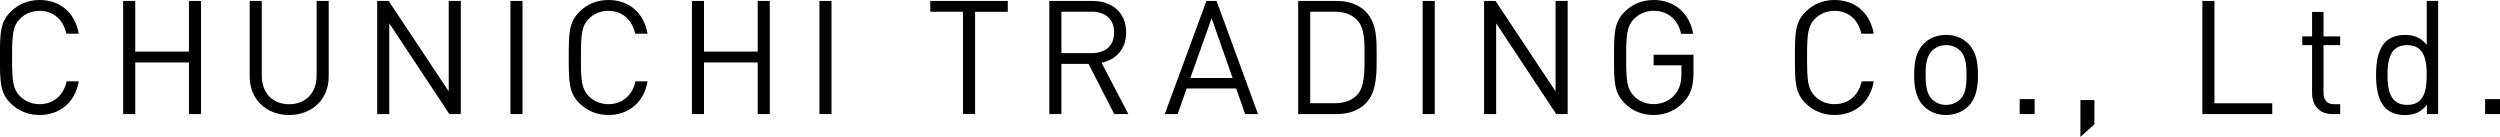
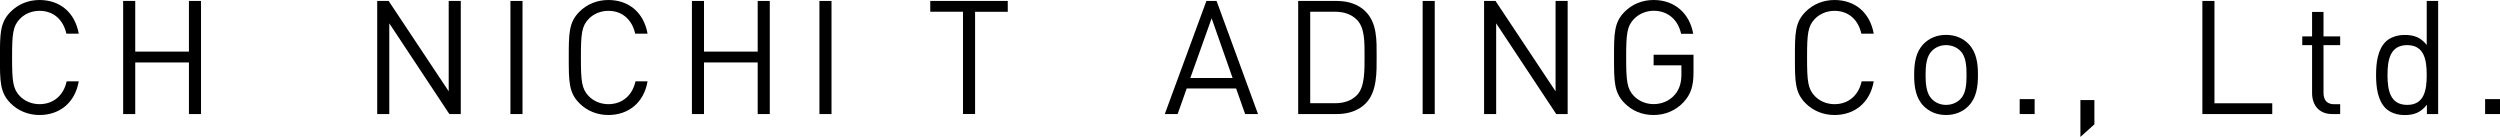
<svg xmlns="http://www.w3.org/2000/svg" id="_レイヤー_2" data-name="レイヤー_2" width="419.99" height="23" viewBox="0 0 419.99 23">
  <g id="_文字" data-name="文字">
    <g>
      <path d="M6.64,19.32c-1.87,0-3.58-.69-4.86-1.97-1.79-1.79-1.79-3.66-1.79-7.69S0,3.76,1.79,1.97C3.07.69,4.78,0,6.64,0c3.42,0,5.95,2.08,6.59,5.66h-2.08c-.51-2.32-2.13-3.84-4.51-3.84-1.25,0-2.45.48-3.28,1.33-1.2,1.23-1.33,2.54-1.33,6.51s.13,5.28,1.33,6.51c.83.85,2.03,1.33,3.28,1.33,2.38,0,4.06-1.52,4.56-3.84h2.03c-.61,3.58-3.2,5.66-6.59,5.66Z" />
      <path d="M31.74,19.16v-8.67h-9.02v8.67h-2.03V.16h2.03v8.51h9.02V.16h2.03v19h-2.03Z" />
-       <path d="M48.57,19.32c-3.84,0-6.62-2.64-6.62-6.43V.16h2.03v12.57c0,2.88,1.81,4.78,4.59,4.78s4.62-1.89,4.62-4.78V.16h2.03v12.73c0,3.79-2.8,6.43-6.64,6.43Z" />
      <path d="M75.49,19.16l-10.09-15.24v15.24h-2.03V.16h1.92l10.09,15.18V.16h2.03v19h-1.92Z" />
      <path d="M85.75,19.16V.16h2.03v19h-2.03Z" />
      <path d="M102.2,19.32c-1.87,0-3.58-.69-4.86-1.97-1.79-1.79-1.79-3.66-1.79-7.69s0-5.9,1.79-7.69c1.28-1.28,2.99-1.97,4.86-1.97,3.42,0,5.95,2.08,6.59,5.66h-2.08c-.51-2.32-2.13-3.84-4.51-3.84-1.25,0-2.45.48-3.28,1.33-1.2,1.23-1.33,2.54-1.33,6.51s.13,5.28,1.33,6.51c.83.85,2.03,1.33,3.28,1.33,2.38,0,4.06-1.52,4.56-3.84h2.03c-.61,3.58-3.2,5.66-6.59,5.66Z" />
      <path d="M127.29,19.16v-8.67h-9.02v8.67h-2.03V.16h2.03v8.51h9.02V.16h2.03v19h-2.03Z" />
      <path d="M137.66,19.16V.16h2.03v19h-2.03Z" />
      <path d="M163.81,1.97v17.18h-2.03V1.97h-5.5V.16h13.02v1.82h-5.5Z" />
-       <path d="M187.19,19.16l-4.32-8.43h-4.56v8.43h-2.03V.16h7.28c3.31,0,5.63,2,5.63,5.28,0,2.78-1.68,4.59-4.14,5.1l4.51,8.62h-2.37ZM183.38,1.97h-5.07v6.96h5.07c2.21,0,3.79-1.15,3.79-3.47s-1.57-3.5-3.79-3.5Z" />
      <path d="M209.18,19.16l-1.52-4.3h-8.3l-1.52,4.3h-2.16L202.67.16h1.71l6.96,19h-2.16ZM203.55,3.07l-3.58,10.03h7.1l-3.52-10.03Z" />
      <path d="M229.4,17.4c-1.15,1.15-2.83,1.76-4.8,1.76h-6.51V.16h6.51c1.97,0,3.65.61,4.8,1.76,1.97,1.97,1.87,4.88,1.87,7.53s.11,5.98-1.87,7.95ZM227.99,3.36c-.99-1.01-2.27-1.39-3.74-1.39h-4.14v15.37h4.14c1.47,0,2.75-.37,3.74-1.39,1.31-1.36,1.25-4.19,1.25-6.51s.05-4.72-1.25-6.08Z" />
      <path d="M239,19.16V.16h2.03v19h-2.03Z" />
      <path d="M261.44,19.16l-10.09-15.24v15.24h-2.03V.16h1.92l10.09,15.18V.16h2.03v19h-1.92Z" />
      <path d="M282.87,17.13c-1.33,1.44-3.12,2.19-5.07,2.19s-3.58-.69-4.86-1.97c-1.79-1.79-1.79-3.66-1.79-7.69s0-5.9,1.79-7.69c1.28-1.28,2.96-1.97,4.86-1.97,3.63,0,6.08,2.35,6.65,5.68h-2.03c-.53-2.4-2.24-3.87-4.62-3.87-1.25,0-2.45.51-3.28,1.36-1.2,1.23-1.33,2.51-1.33,6.48s.13,5.28,1.33,6.51c.83.85,2.03,1.33,3.28,1.33,1.39,0,2.72-.56,3.6-1.63.77-.93,1.07-1.97,1.07-3.44v-1.44h-4.67v-1.79h6.7v3.02c0,2.19-.45,3.65-1.63,4.91Z" />
      <path d="M308.19,19.32c-1.87,0-3.58-.69-4.86-1.97-1.79-1.79-1.79-3.66-1.79-7.69s0-5.9,1.79-7.69c1.28-1.28,2.99-1.97,4.86-1.97,3.42,0,5.95,2.08,6.59,5.66h-2.08c-.51-2.32-2.13-3.84-4.51-3.84-1.25,0-2.45.48-3.28,1.33-1.2,1.23-1.33,2.54-1.33,6.51s.13,5.28,1.33,6.51c.83.85,2.03,1.33,3.28,1.33,2.38,0,4.06-1.52,4.56-3.84h2.03c-.61,3.58-3.2,5.66-6.59,5.66Z" />
      <path d="M330.69,17.82c-.91.91-2.16,1.5-3.76,1.5s-2.86-.59-3.76-1.5c-1.33-1.36-1.6-3.2-1.6-5.23s.27-3.87,1.6-5.23c.91-.91,2.16-1.5,3.76-1.5s2.86.59,3.76,1.5c1.33,1.36,1.6,3.2,1.6,5.23s-.27,3.87-1.6,5.23ZM329.33,8.54c-.61-.61-1.47-.96-2.4-.96s-1.76.35-2.37.96c-.96.96-1.07,2.59-1.07,4.06s.11,3.1,1.07,4.06c.61.61,1.44.96,2.37.96s1.79-.35,2.4-.96c.96-.96,1.04-2.59,1.04-4.06s-.08-3.1-1.04-4.06Z" />
      <path d="M339.3,19.16v-2.51h2.51v2.51h-2.51Z" />
      <path d="M349.5,23v-6.19h2.35v4.08l-2.35,2.11Z" />
      <path d="M369.99,19.16V.16h2.03v17.19h9.71v1.81h-11.74Z" />
      <path d="M391.78,19.16c-2.24,0-3.36-1.57-3.36-3.52V7.58h-1.65v-1.47h1.65V2h1.92v4.11h2.8v1.47h-2.8v8.01c0,1.2.56,1.92,1.79,1.92h1.01v1.65h-1.36Z" />
      <path d="M407.71,19.16v-1.57c-1.07,1.39-2.29,1.74-3.74,1.74-1.33,0-2.51-.45-3.2-1.15-1.33-1.33-1.6-3.52-1.6-5.58s.27-4.24,1.6-5.58c.69-.69,1.87-1.15,3.2-1.15,1.44,0,2.64.32,3.71,1.68V.16h1.92v19h-1.9ZM404.4,7.58c-2.86,0-3.31,2.46-3.31,5.02s.45,5.02,3.31,5.02,3.28-2.46,3.28-5.02-.43-5.02-3.28-5.02Z" />
      <path d="M417.49,19.16v-2.51h2.51v2.51h-2.51Z" />
    </g>
  </g>
</svg>